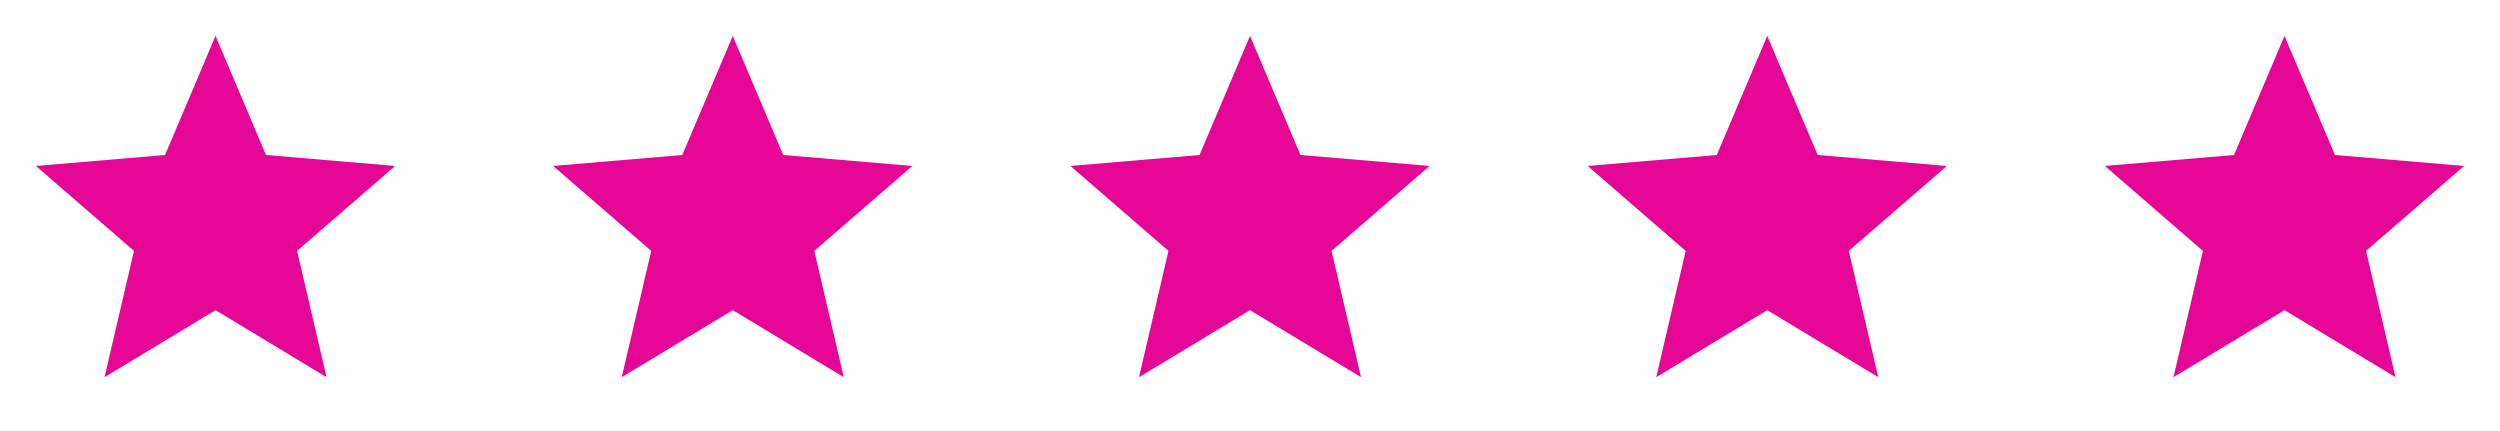
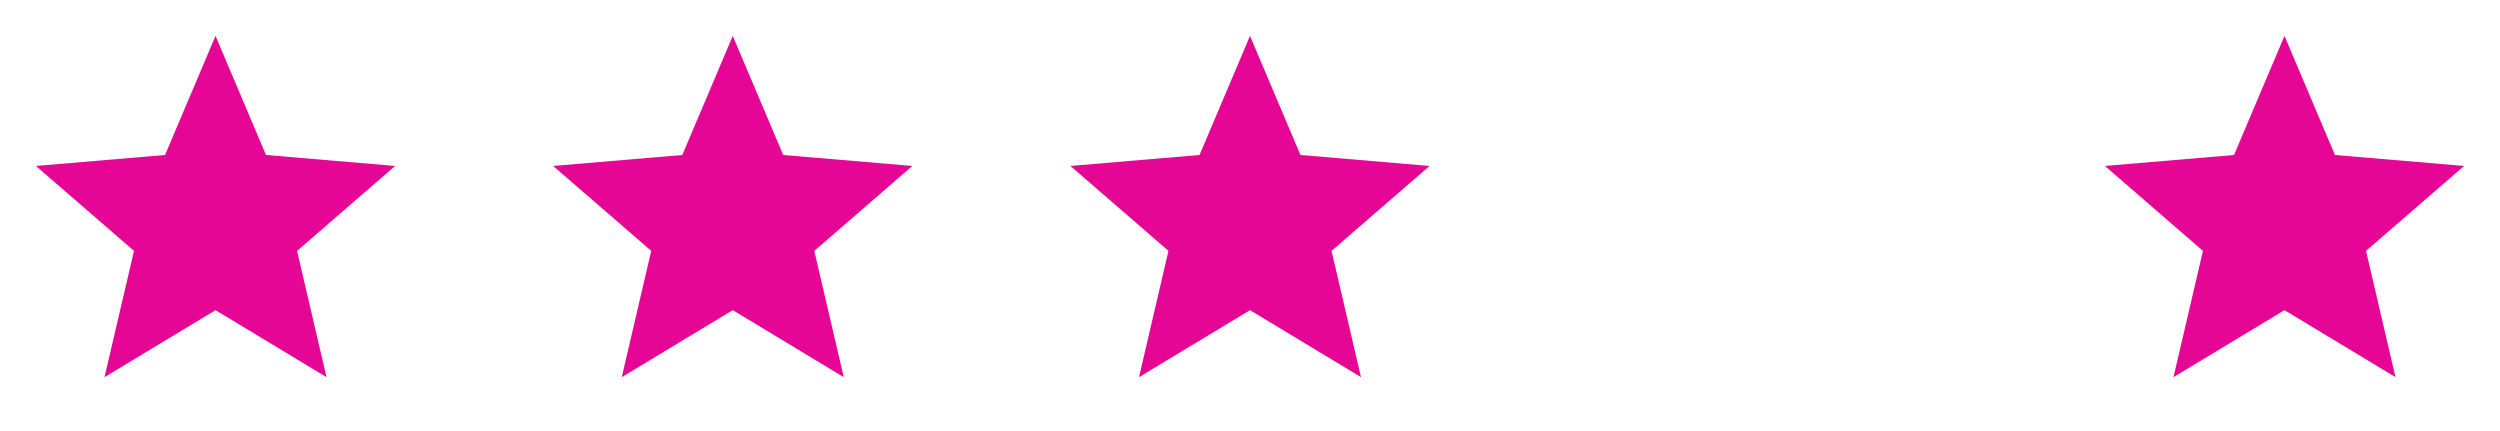
<svg xmlns="http://www.w3.org/2000/svg" width="232px" height="40px" viewBox="0 0 232 40" version="1.1">
  <title>Group 8</title>
  <g id="Page-1" stroke="none" stroke-width="1" fill="none" fill-rule="evenodd">
    <g id="Chargepoint-Main" transform="translate(-116, -4867)">
      <g id="Group-8" transform="translate(116, 4867)">
        <g id="ic-star-24px">
          <g id="Group-29">
            <polygon id="Path" points="0 0 40 0 40 40 0 40" />
            <polygon id="Path" points="48 0 88 0 88 40 48 40" />
            <polygon id="Path" fill="#E50695" fill-rule="nonzero" points="116 28.783 126.3 35 123.567 23.283 132.667 15.4 120.683 14.383 116 3.333 111.317 14.383 99.333 15.4 108.433 23.283 105.7 35" />
-             <polygon id="Path" fill="#E50695" fill-rule="nonzero" points="164 28.783 174.3 35 171.567 23.283 180.667 15.4 168.683 14.383 164 3.333 159.317 14.383 147.333 15.4 156.433 23.283 153.7 35" />
-             <polygon id="Path" points="192 0 232 0 232 40 192 40" />
          </g>
          <polygon id="Path" fill="#E50695" fill-rule="nonzero" points="20 28.783 30.3 35 27.567 23.283 36.667 15.4 24.683 14.383 20 3.333 15.317 14.383 3.333 15.4 12.433 23.283 9.7 35" />
        </g>
        <g id="ic-star-24px" transform="translate(48, 0)" fill="#E50695" fill-rule="nonzero">
          <polygon id="Path" points="20 28.783 30.3 35 27.567 23.283 36.667 15.4 24.683 14.383 20 3.333 15.317 14.383 3.333 15.4 12.433 23.283 9.7 35" />
        </g>
        <g id="ic-star-24px" transform="translate(96, 0)">
-           <polygon id="Path" points="0 0 40 0 40 40 0 40" />
-         </g>
+           </g>
        <g id="ic-star-24px" transform="translate(144, 0)">
-           <polygon id="Path" points="0 0 40 0 40 40 0 40" />
-         </g>
+           </g>
        <g id="ic-star-24px" transform="translate(192, 0)" fill="#E50695" fill-rule="nonzero">
          <polygon id="Path" points="20 28.783 30.3 35 27.567 23.283 36.667 15.4 24.683 14.383 20 3.333 15.317 14.383 3.333 15.4 12.433 23.283 9.7 35" />
        </g>
      </g>
    </g>
  </g>
</svg>